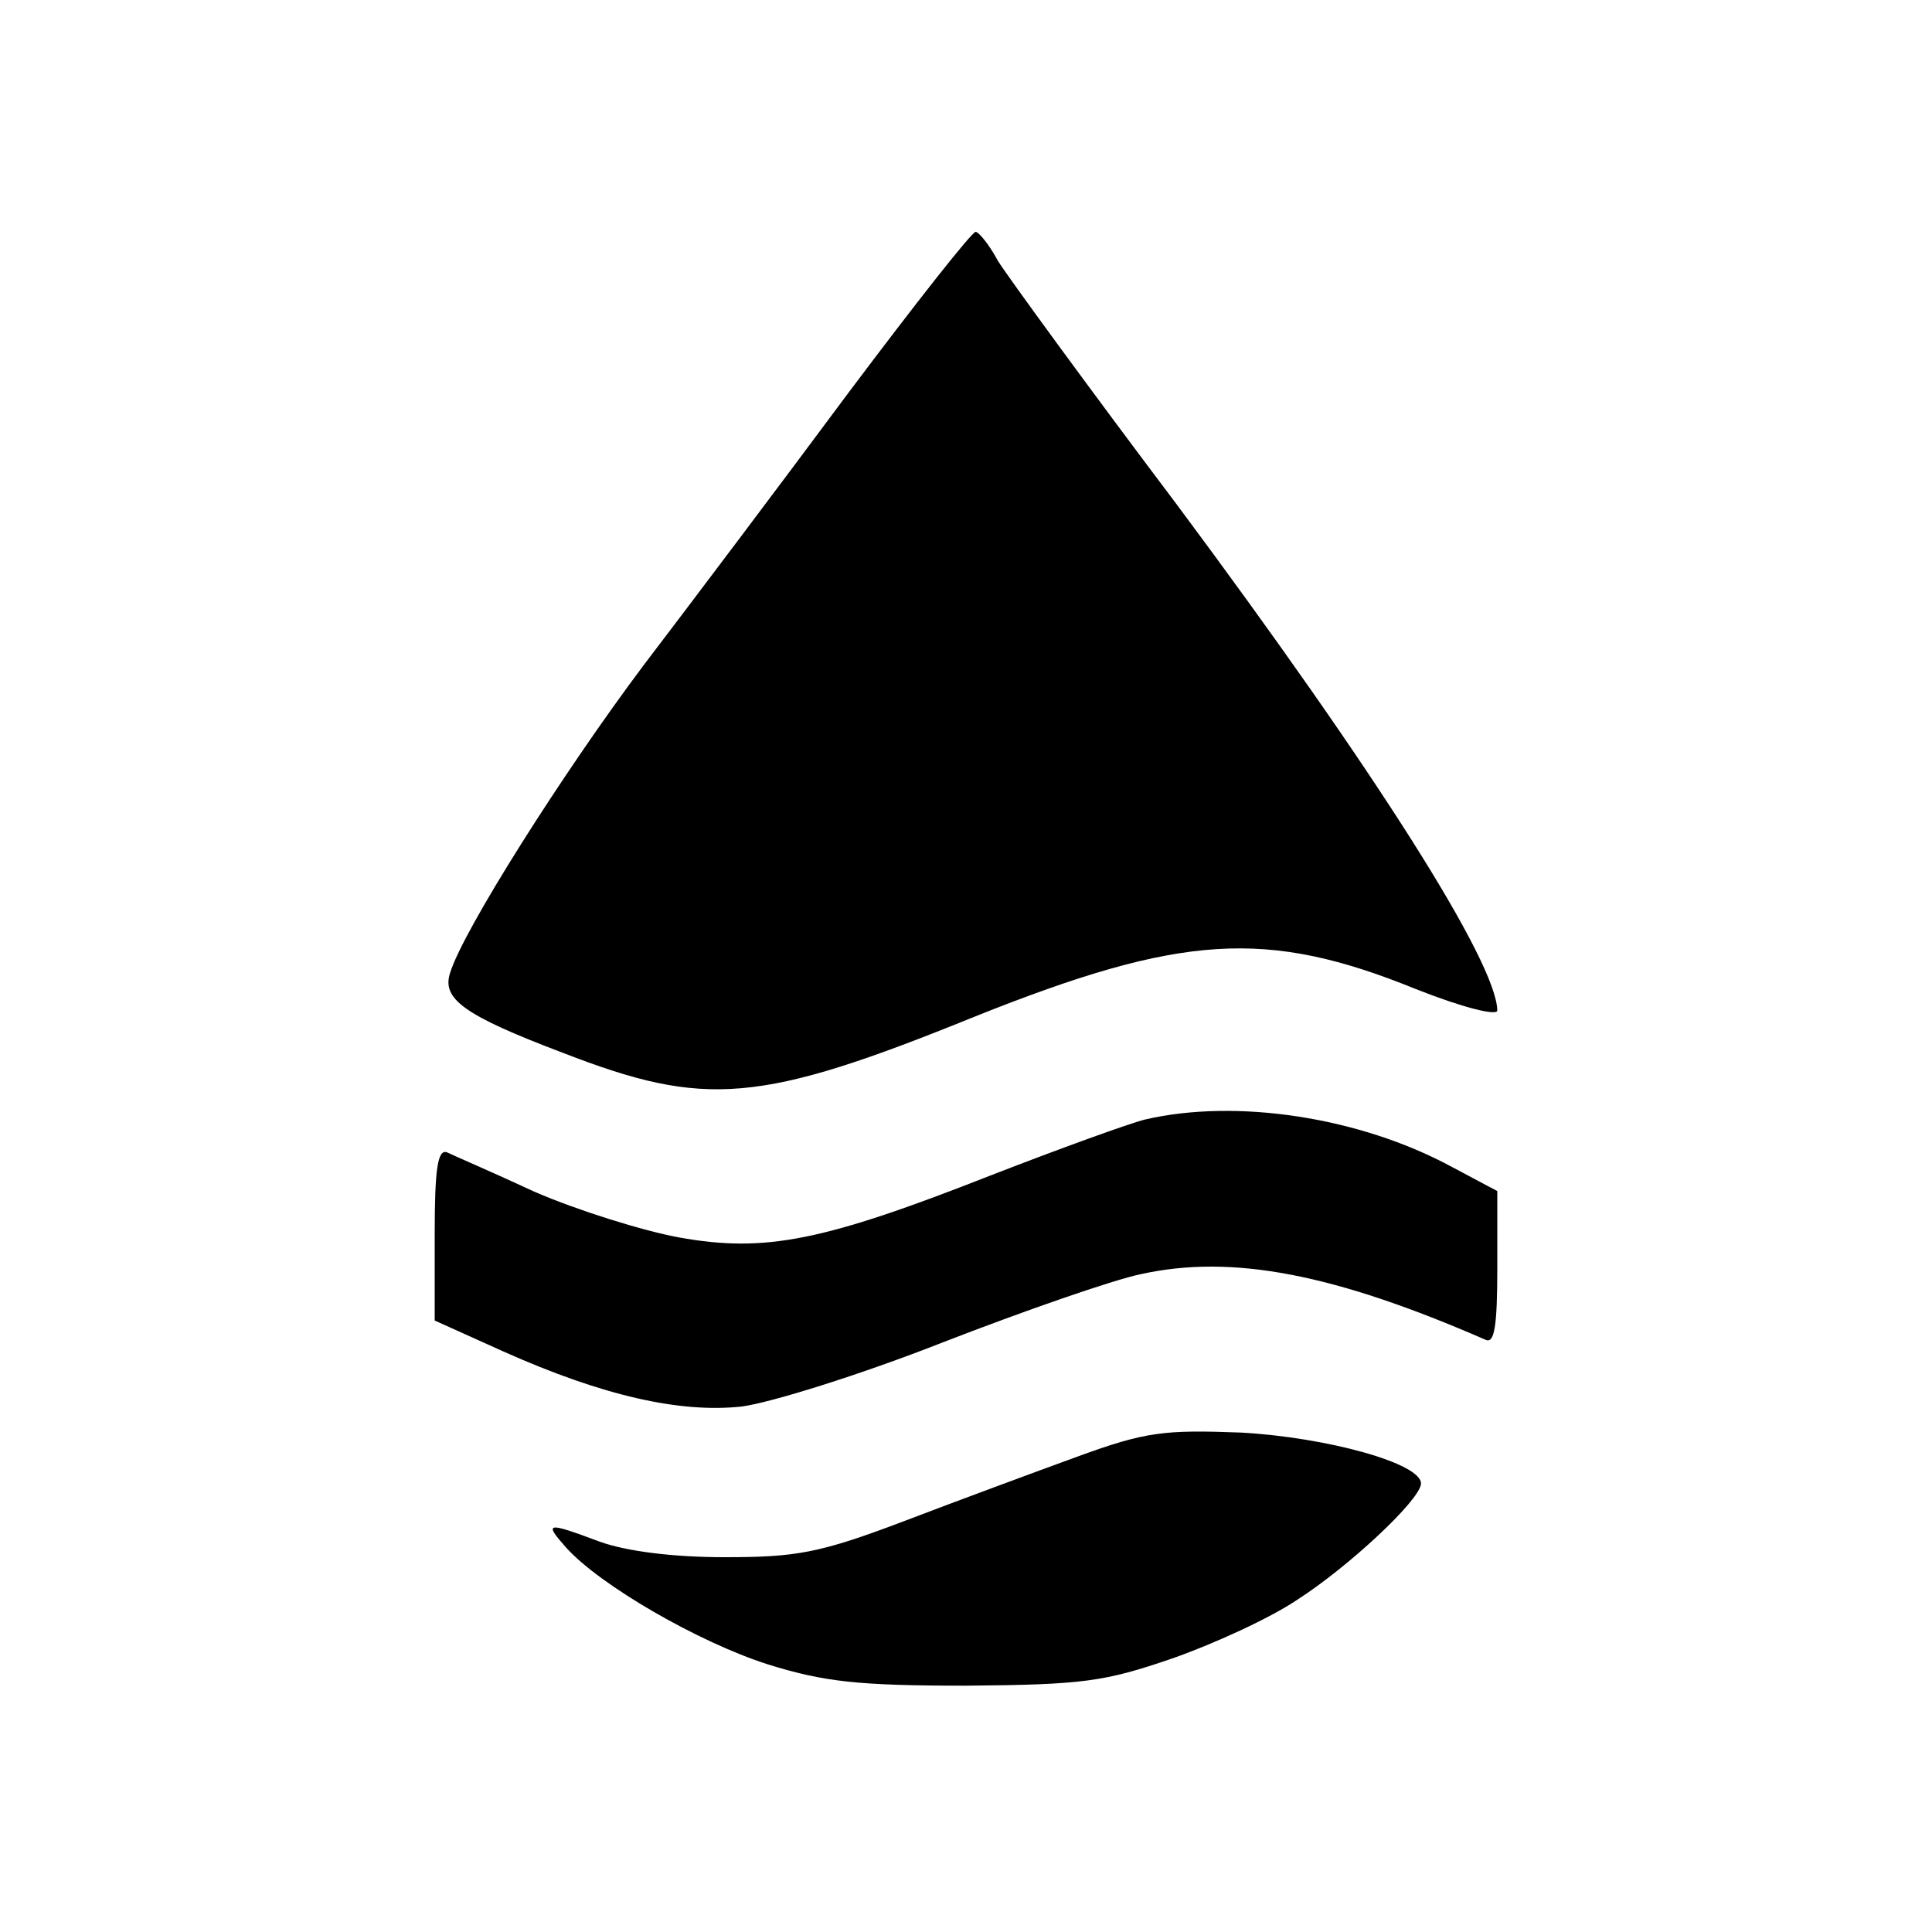
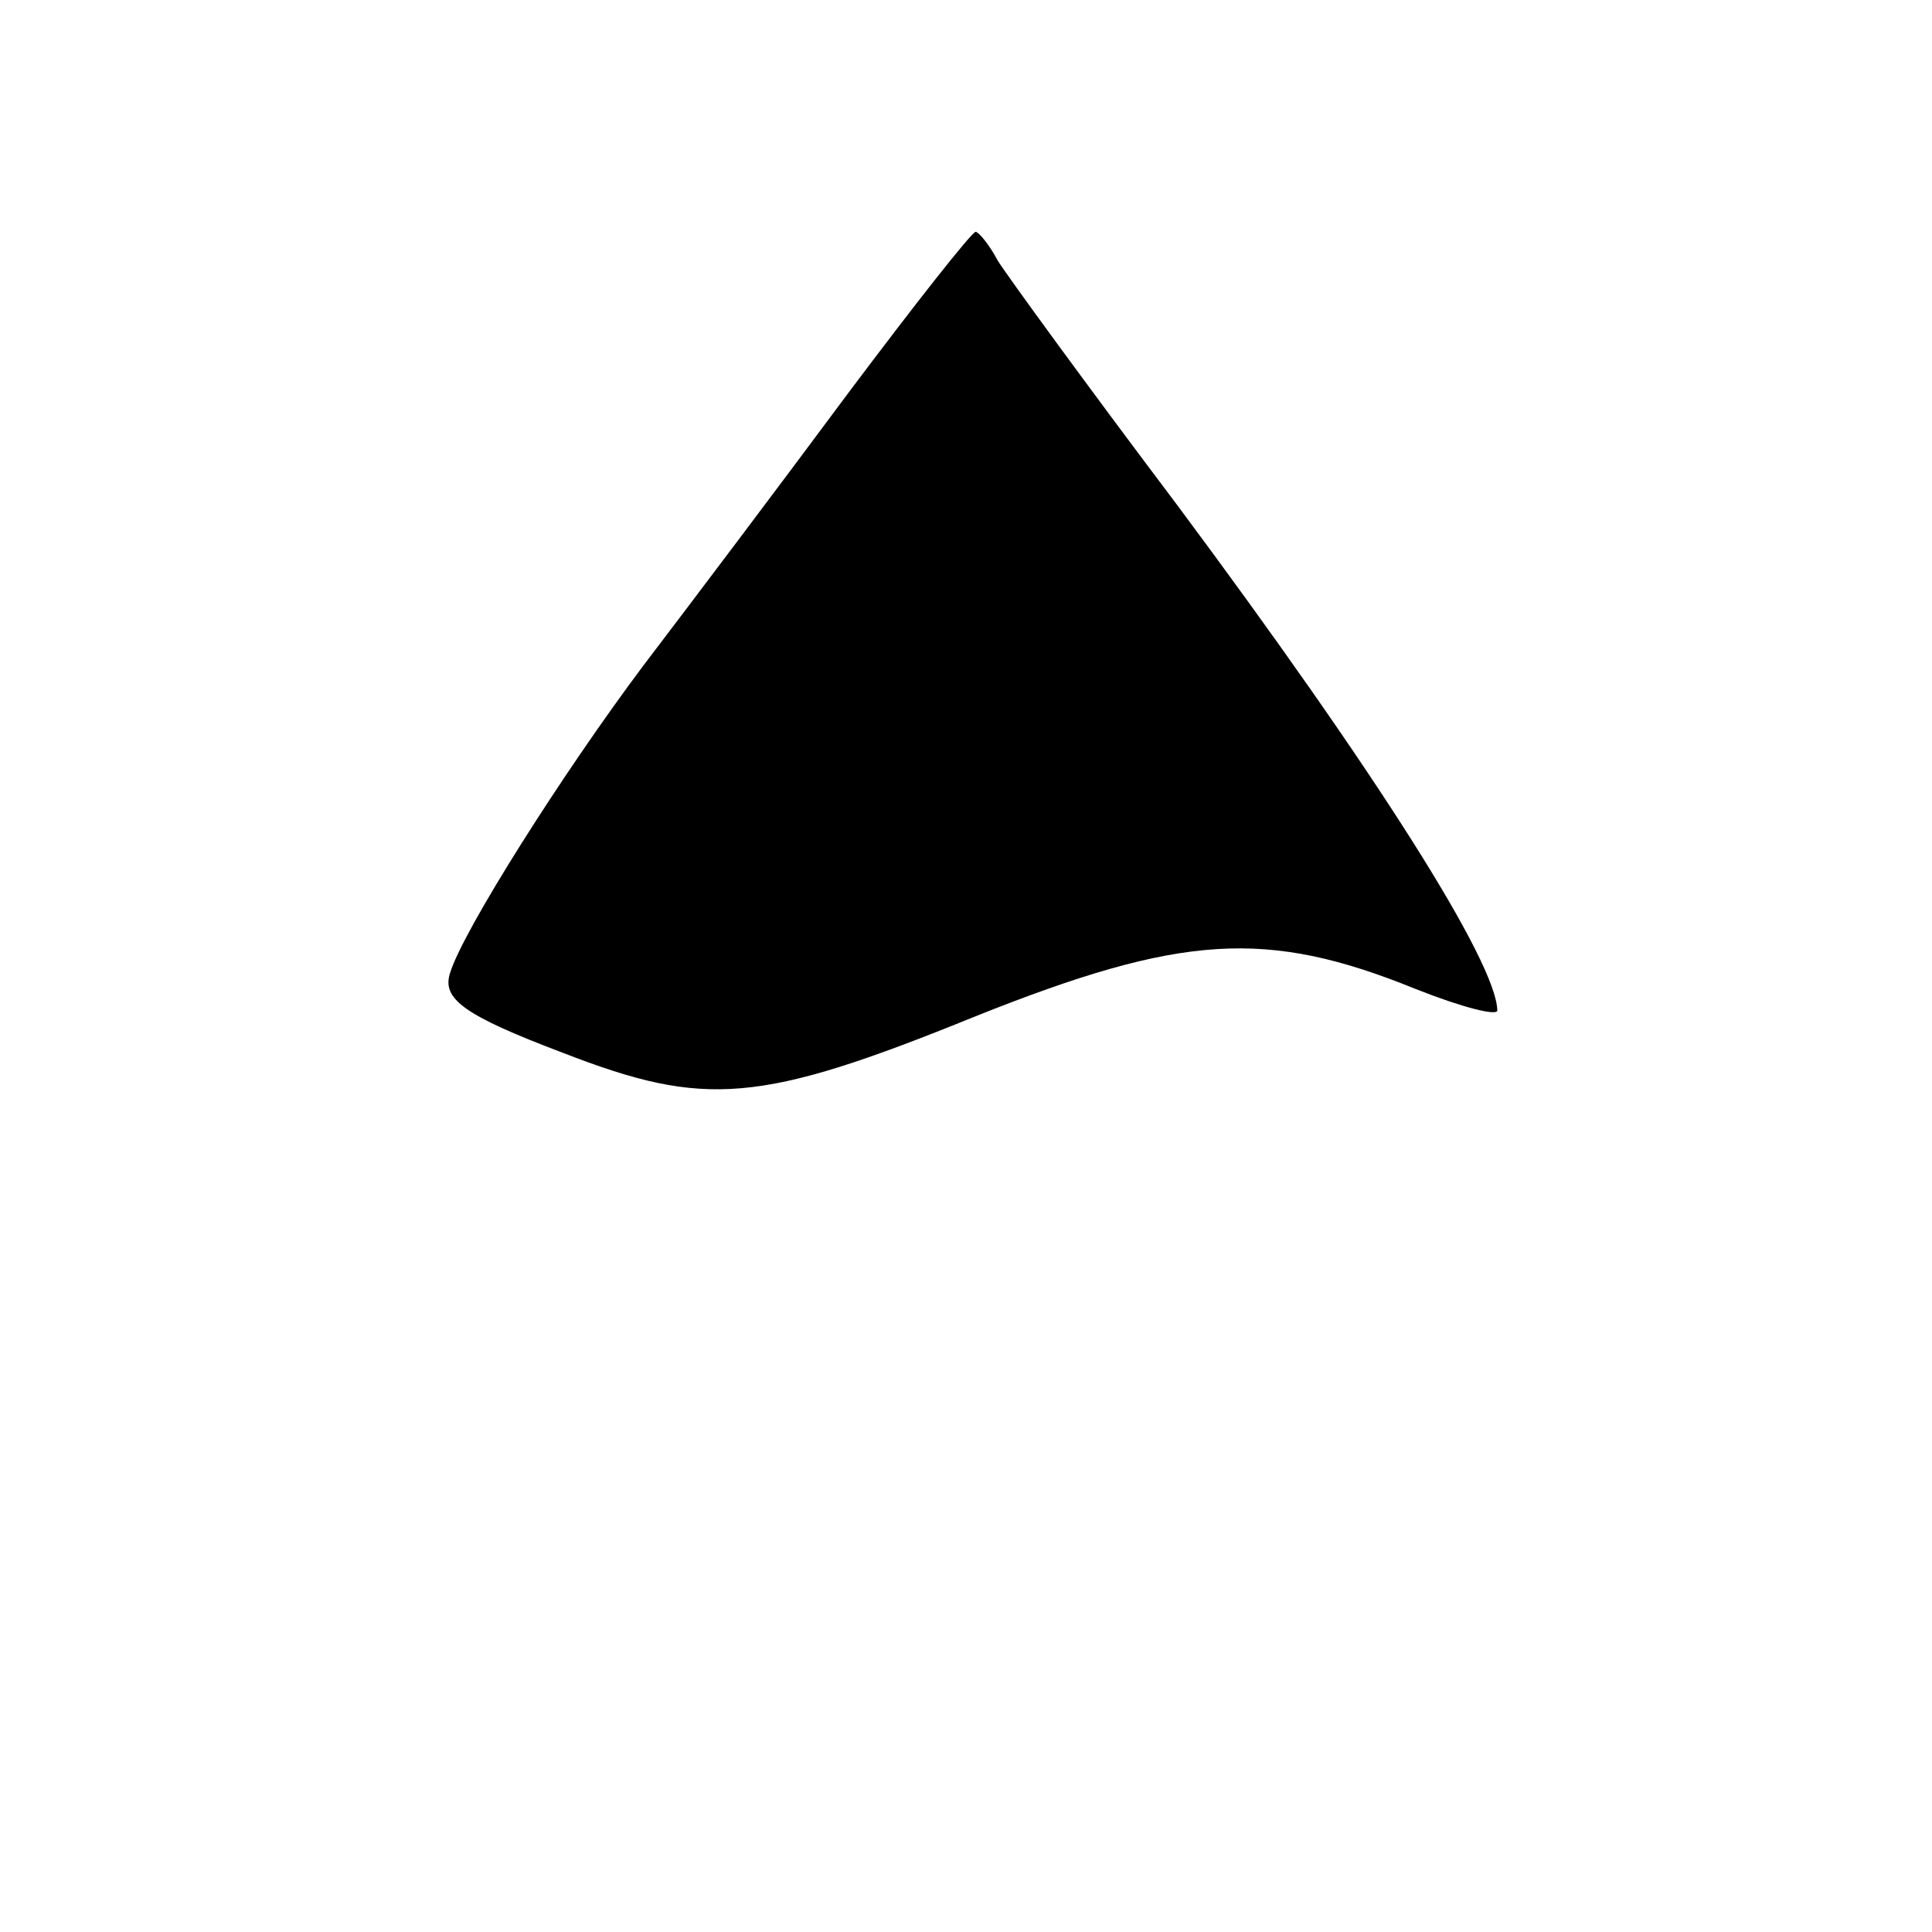
<svg xmlns="http://www.w3.org/2000/svg" version="1.0" width="200pt" height="200pt" viewBox="0 0 200 200" preserveAspectRatio="xMidYMid meet">
  <g transform="translate(0,200) scale(0.1,-0.1)" fill="#000000" stroke="none">
    <path d="M878 1593 c-69 -93 -164 -219 -212 -282 -84 -112 -187 -275 -200 -318 -9 -27 14 -44 117 -83 147 -57 203 -53 427 38 213 85 301 91 456 28 48 -19 84 -28 84 -22 -1 50 -125 246 -332 524 -92 122 -175 236 -185 252 -9 17 -20 30 -23 30 -4 0 -63 -75 -132 -167z" />
-     <path d="M1185 841 c-16 -4 -88 -30 -160 -58 -173 -68 -233 -80 -322 -64 -38 7 -105 28 -149 47 -43 20 -85 38 -91 41 -10 4 -13 -17 -13 -85 l0 -89 71 -32 c103 -46 183 -64 247 -57 30 4 123 33 207 66 85 33 177 65 206 71 95 21 201 0 357 -68 9 -4 12 14 12 74 l0 80 -47 25 c-96 52 -224 71 -318 49z" />
-     <path d="M1115 492 c-44 -16 -125 -46 -180 -67 -87 -33 -111 -37 -185 -37 -53 0 -101 6 -129 16 -56 21 -58 20 -35 -6 35 -39 137 -98 209 -121 58 -18 93 -22 205 -22 121 1 143 4 213 28 43 15 102 42 130 61 53 34 127 103 128 120 1 21 -97 48 -186 53 -80 3 -99 1 -170 -25z" />
  </g>
</svg>